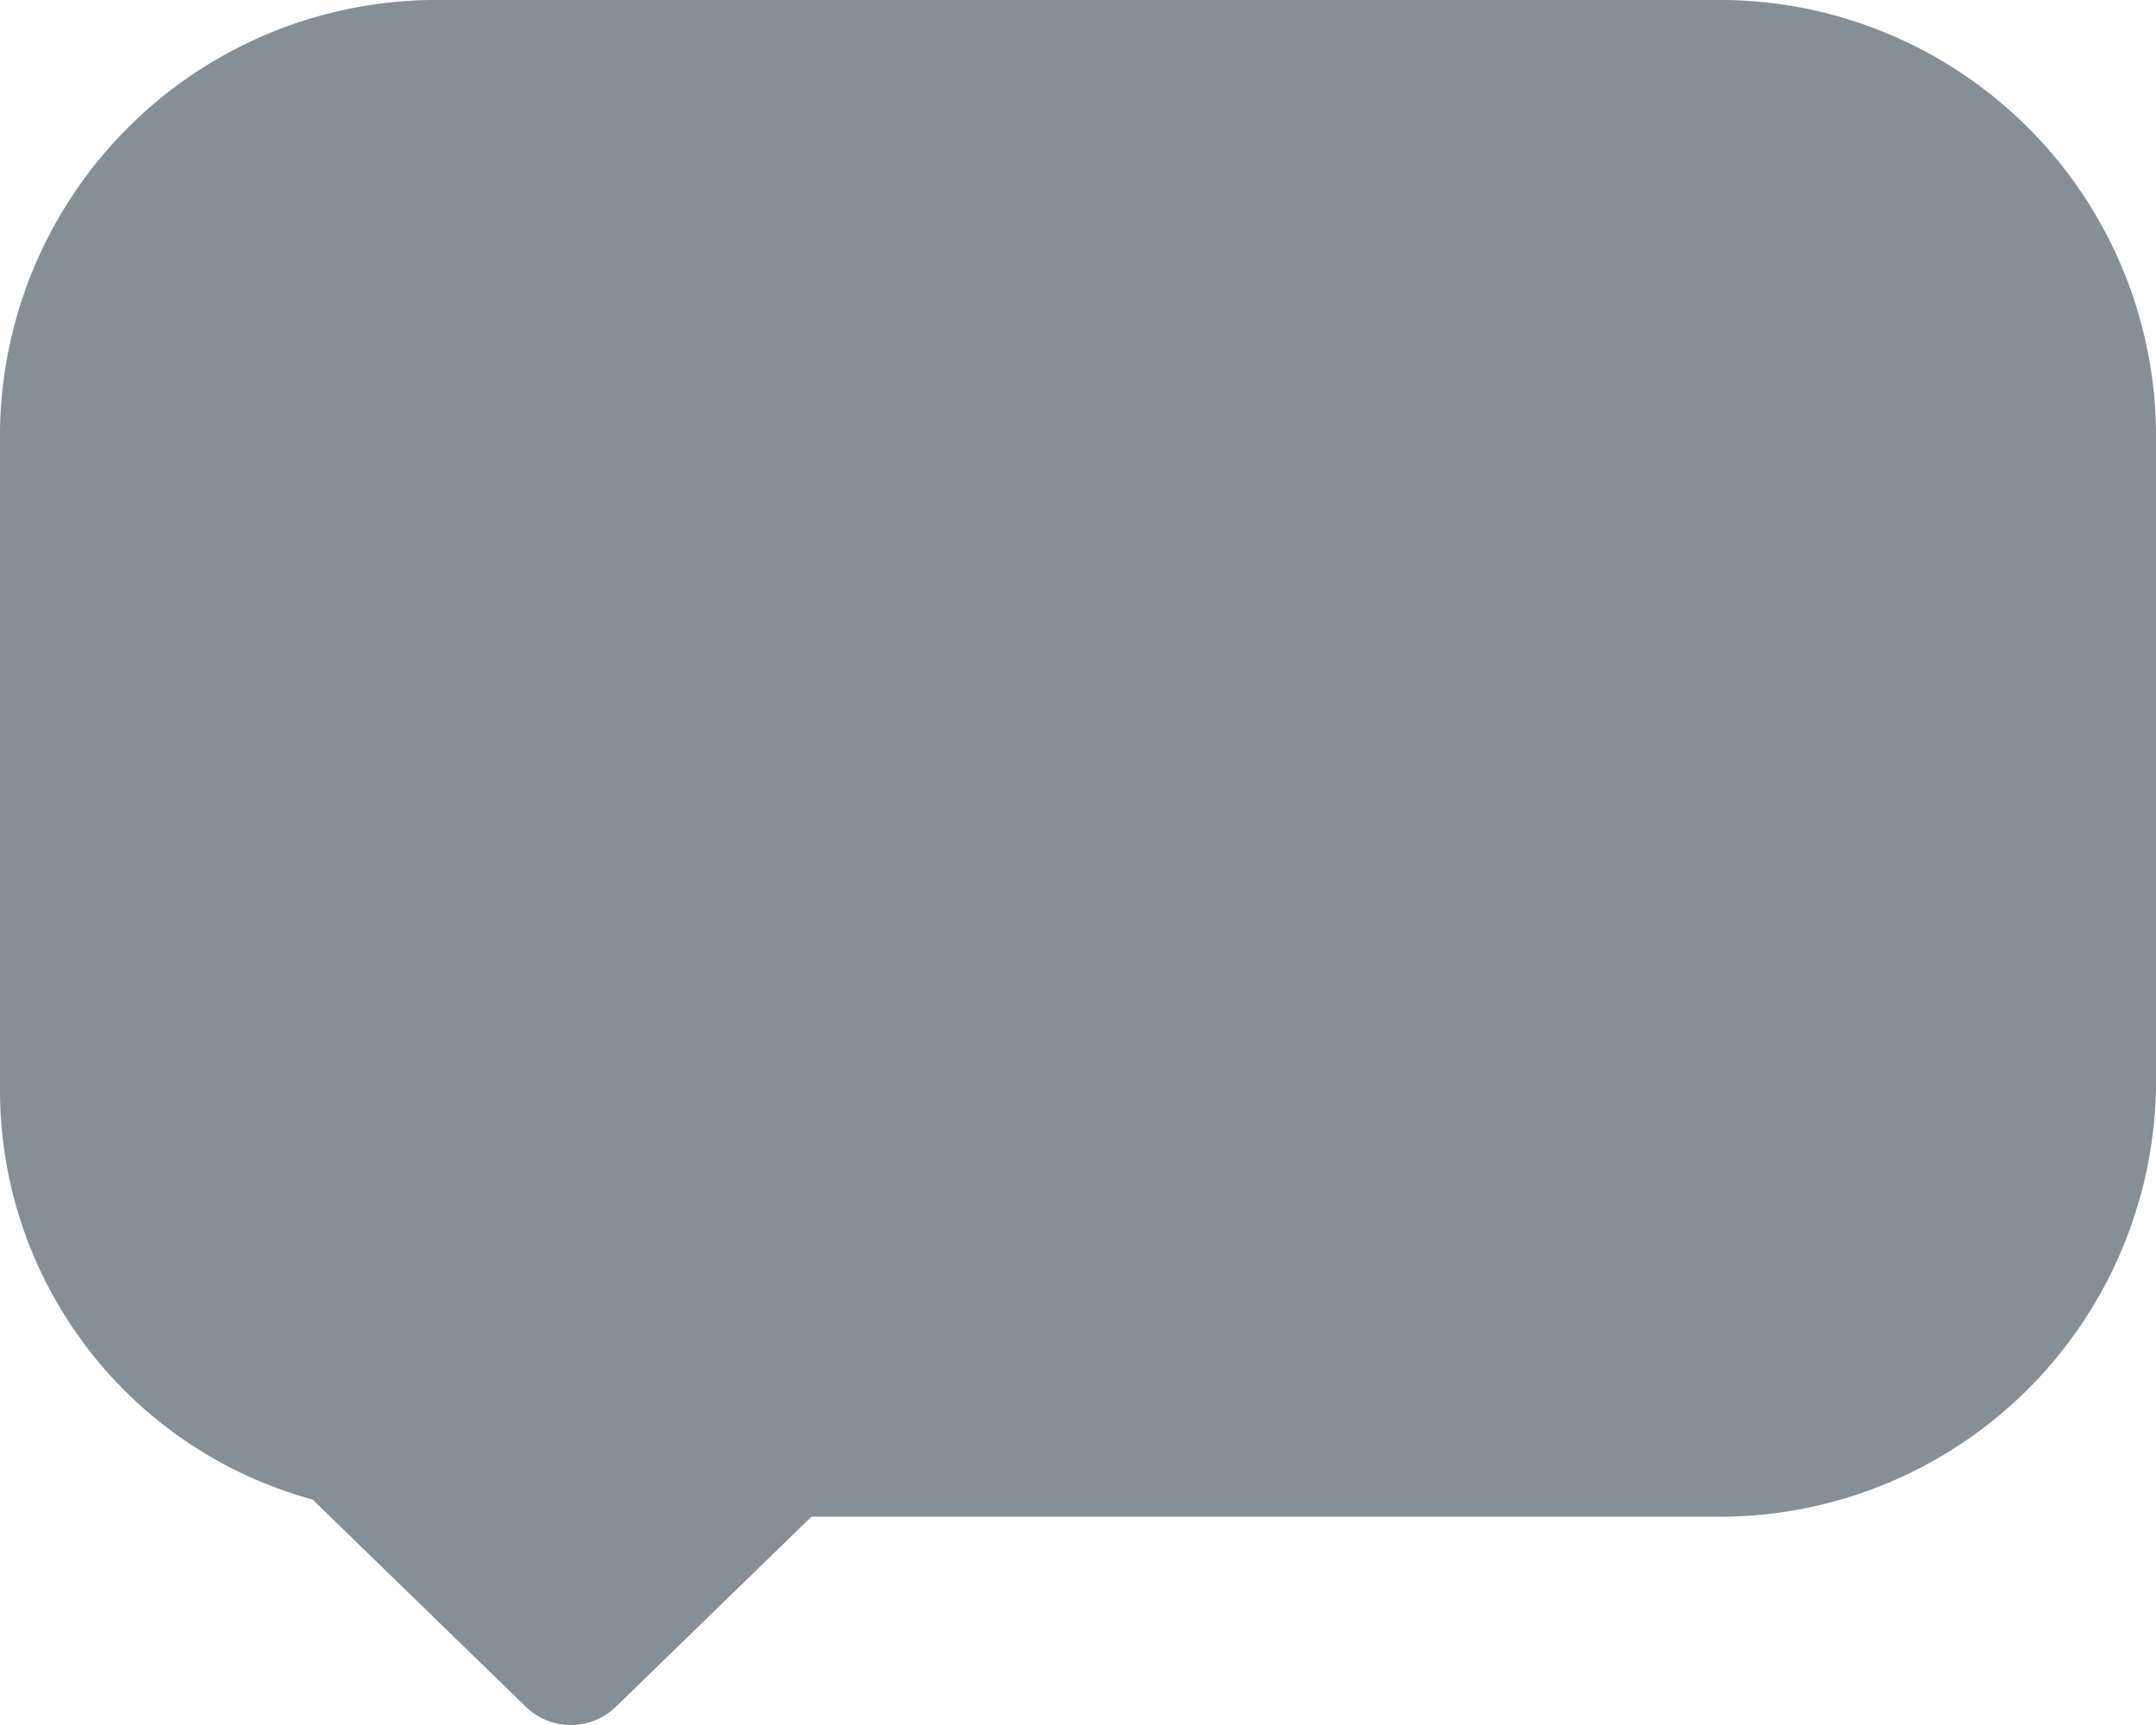
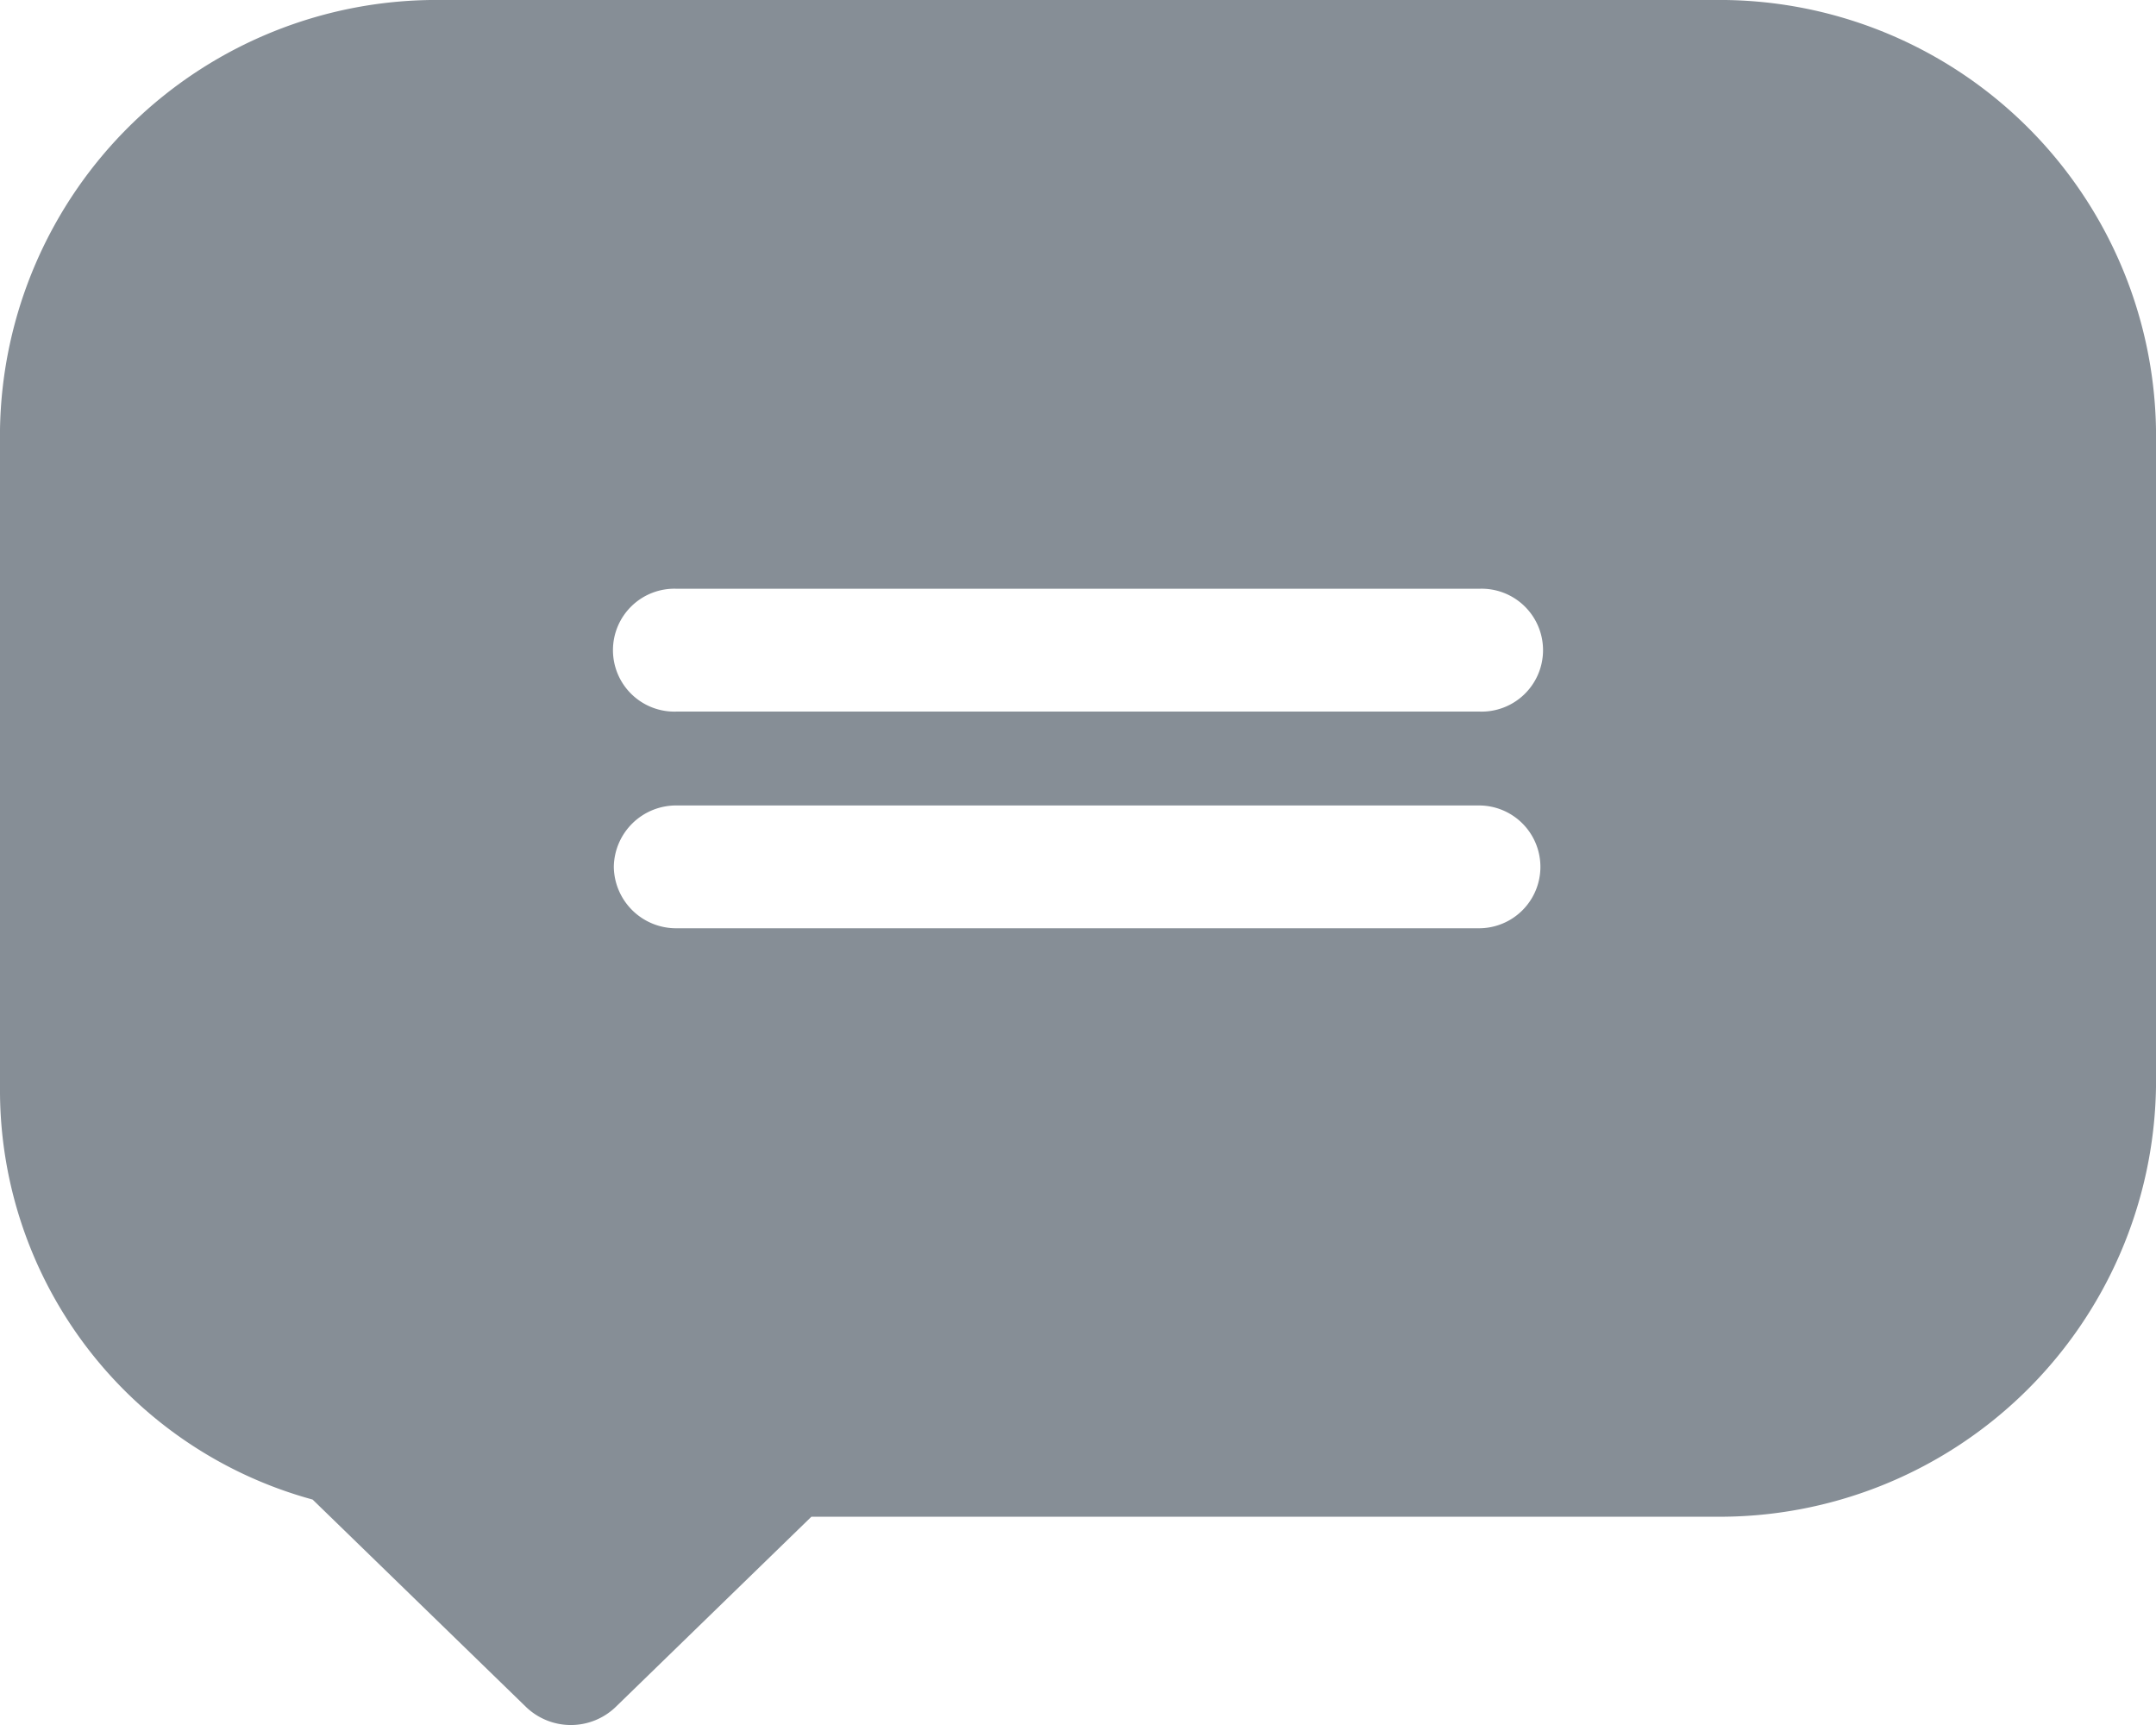
<svg xmlns="http://www.w3.org/2000/svg" width="20" height="16" viewBox="0 0 20 16">
  <g id="Group_131" data-name="Group 131" transform="translate(-73 -448)">
    <path id="message" d="M15.9.5H4.1A4.049,4.049,0,0,0,0,4.485v6.155a3.937,3.937,0,0,0,2.9,3.769l1.981,1.925a.6.6,0,0,0,.829,0l1.817-1.766H15.9A4.049,4.049,0,0,0,20,10.583v-6.1A4.049,4.049,0,0,0,15.9.5ZM5.694,8.54a.578.578,0,0,1,.586-.569H13.72a.569.569,0,1,1,0,1.139H6.28a.578.578,0,0,1-.586-.569ZM13.72,7.1H6.28a.57.57,0,1,1,0-1.139H13.72a.57.57,0,1,1,0,1.139Zm0,0" transform="translate(73 447.5)" fill="#868e96" />
-     <rect id="Rectangle_115" data-name="Rectangle 115" width="10.667" height="6.667" transform="translate(78.68 452)" fill="#868e96" />
  </g>
</svg>